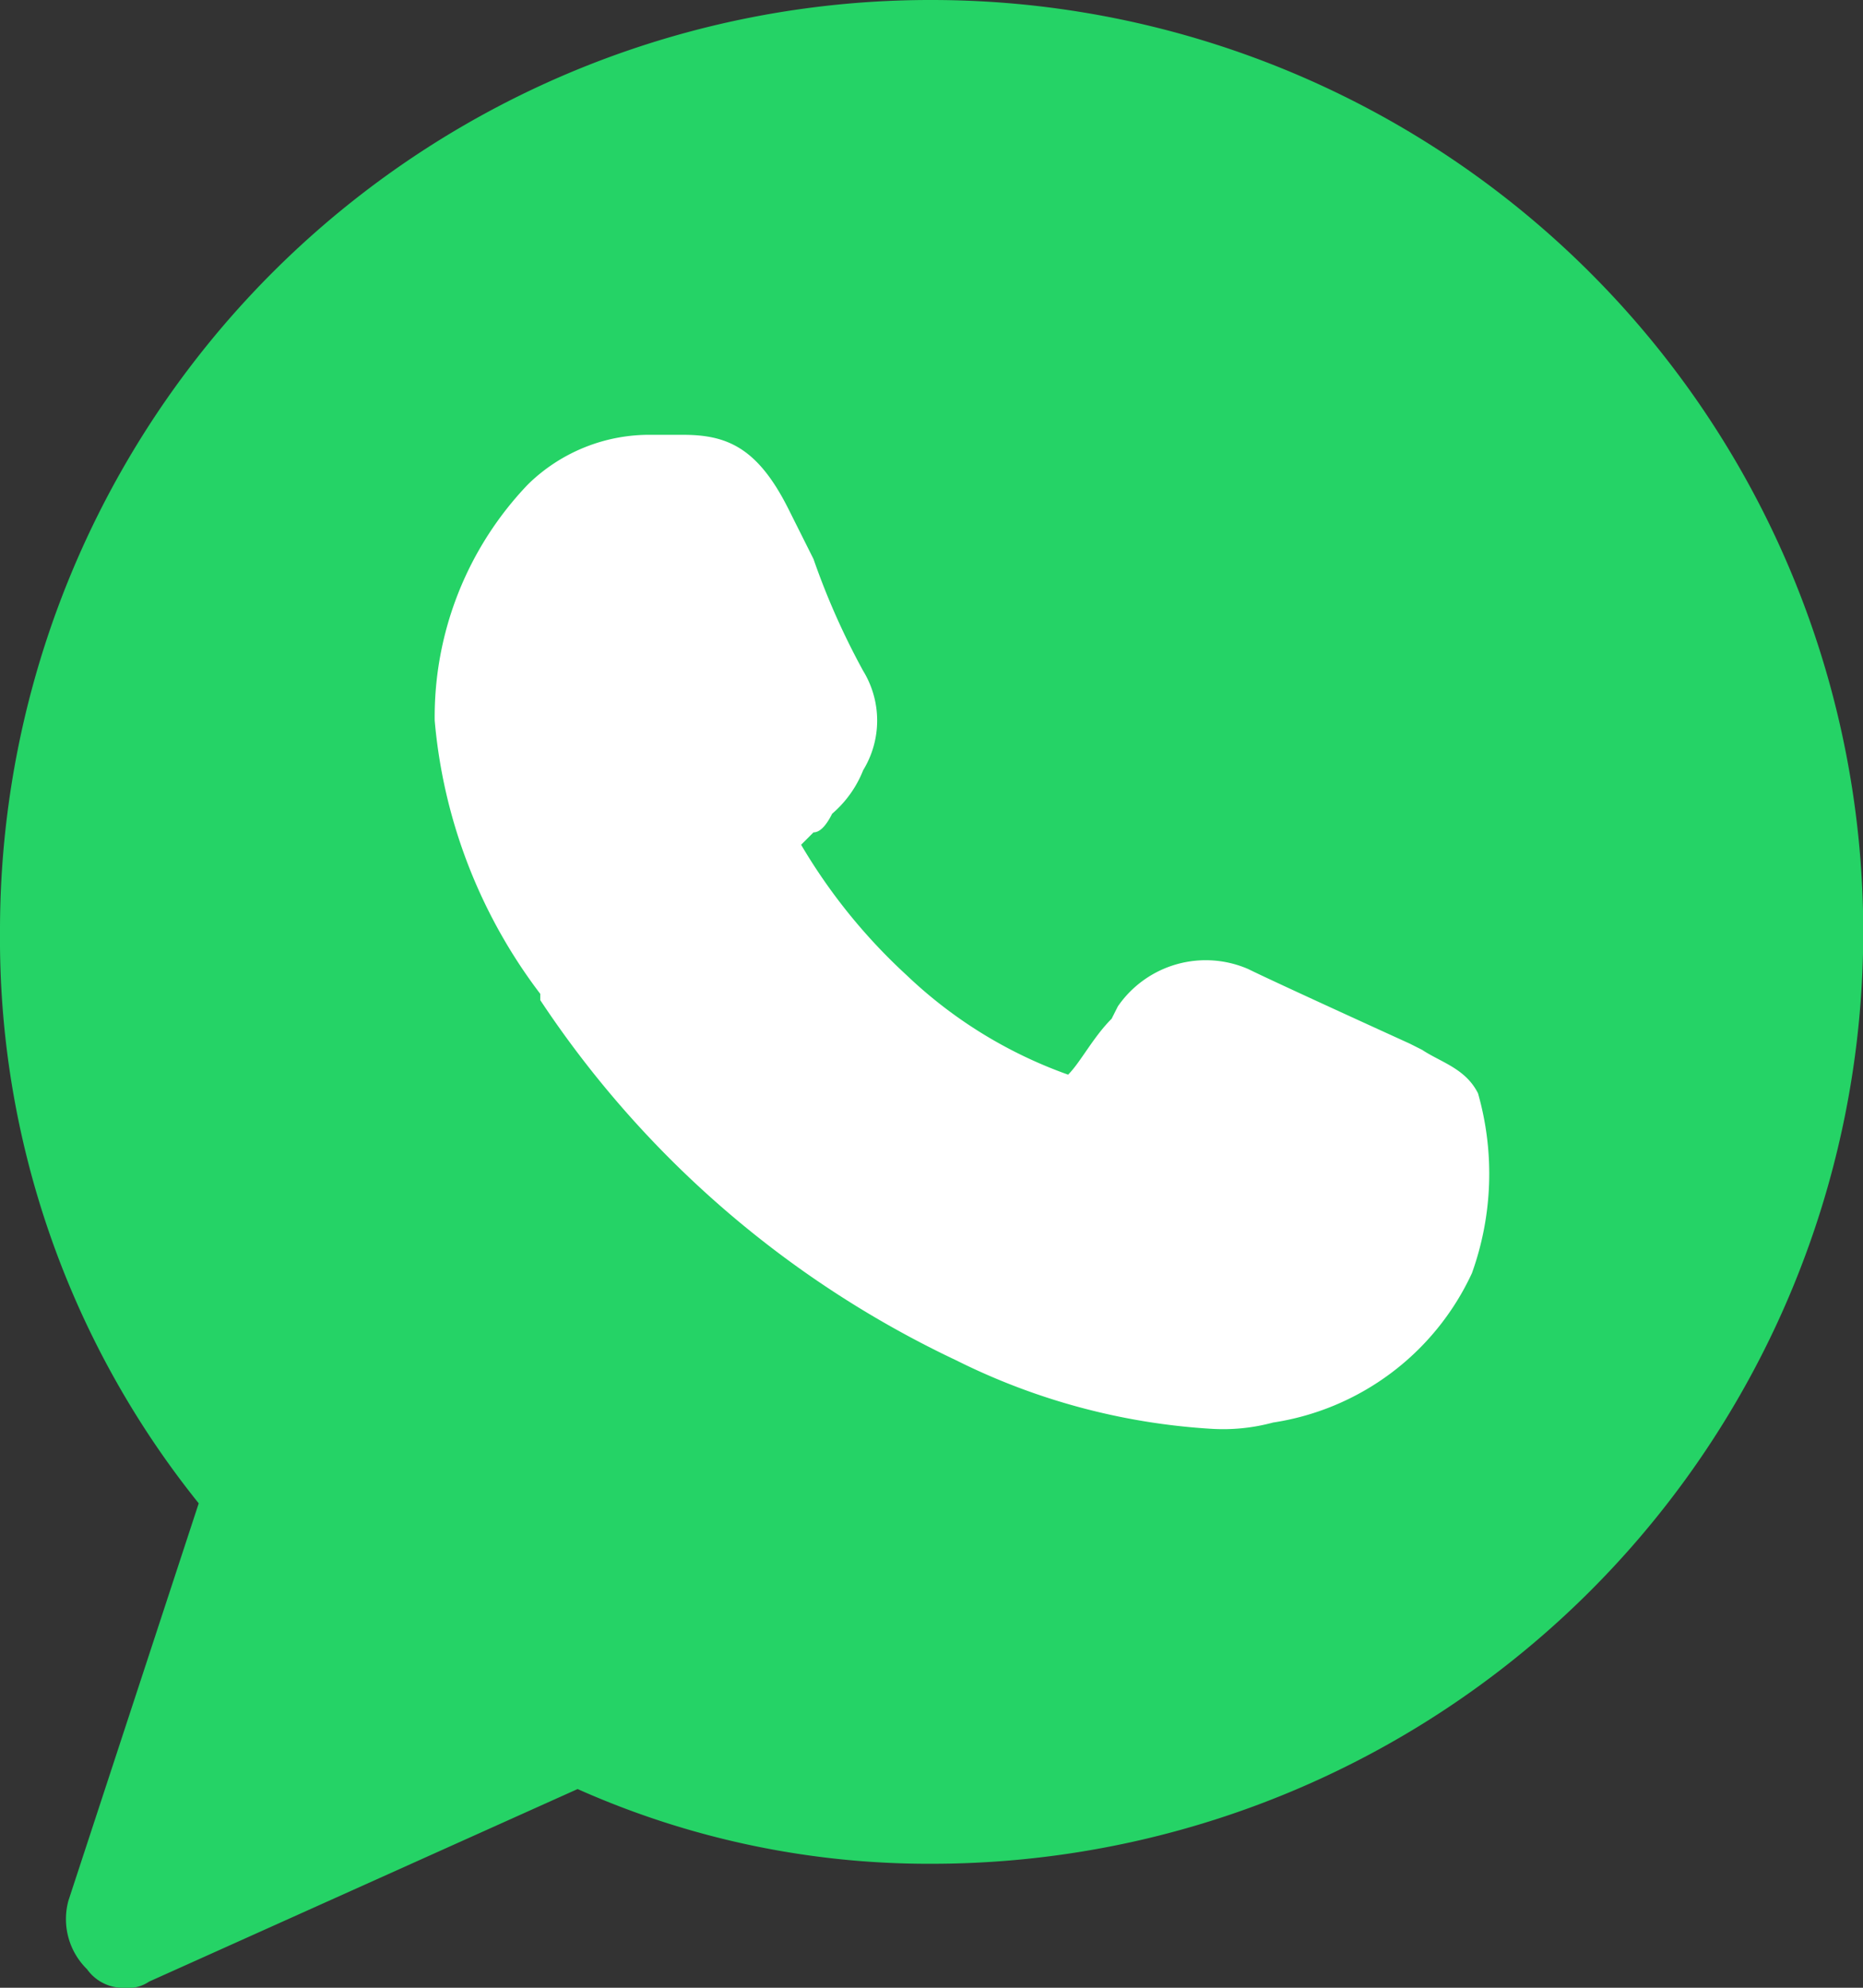
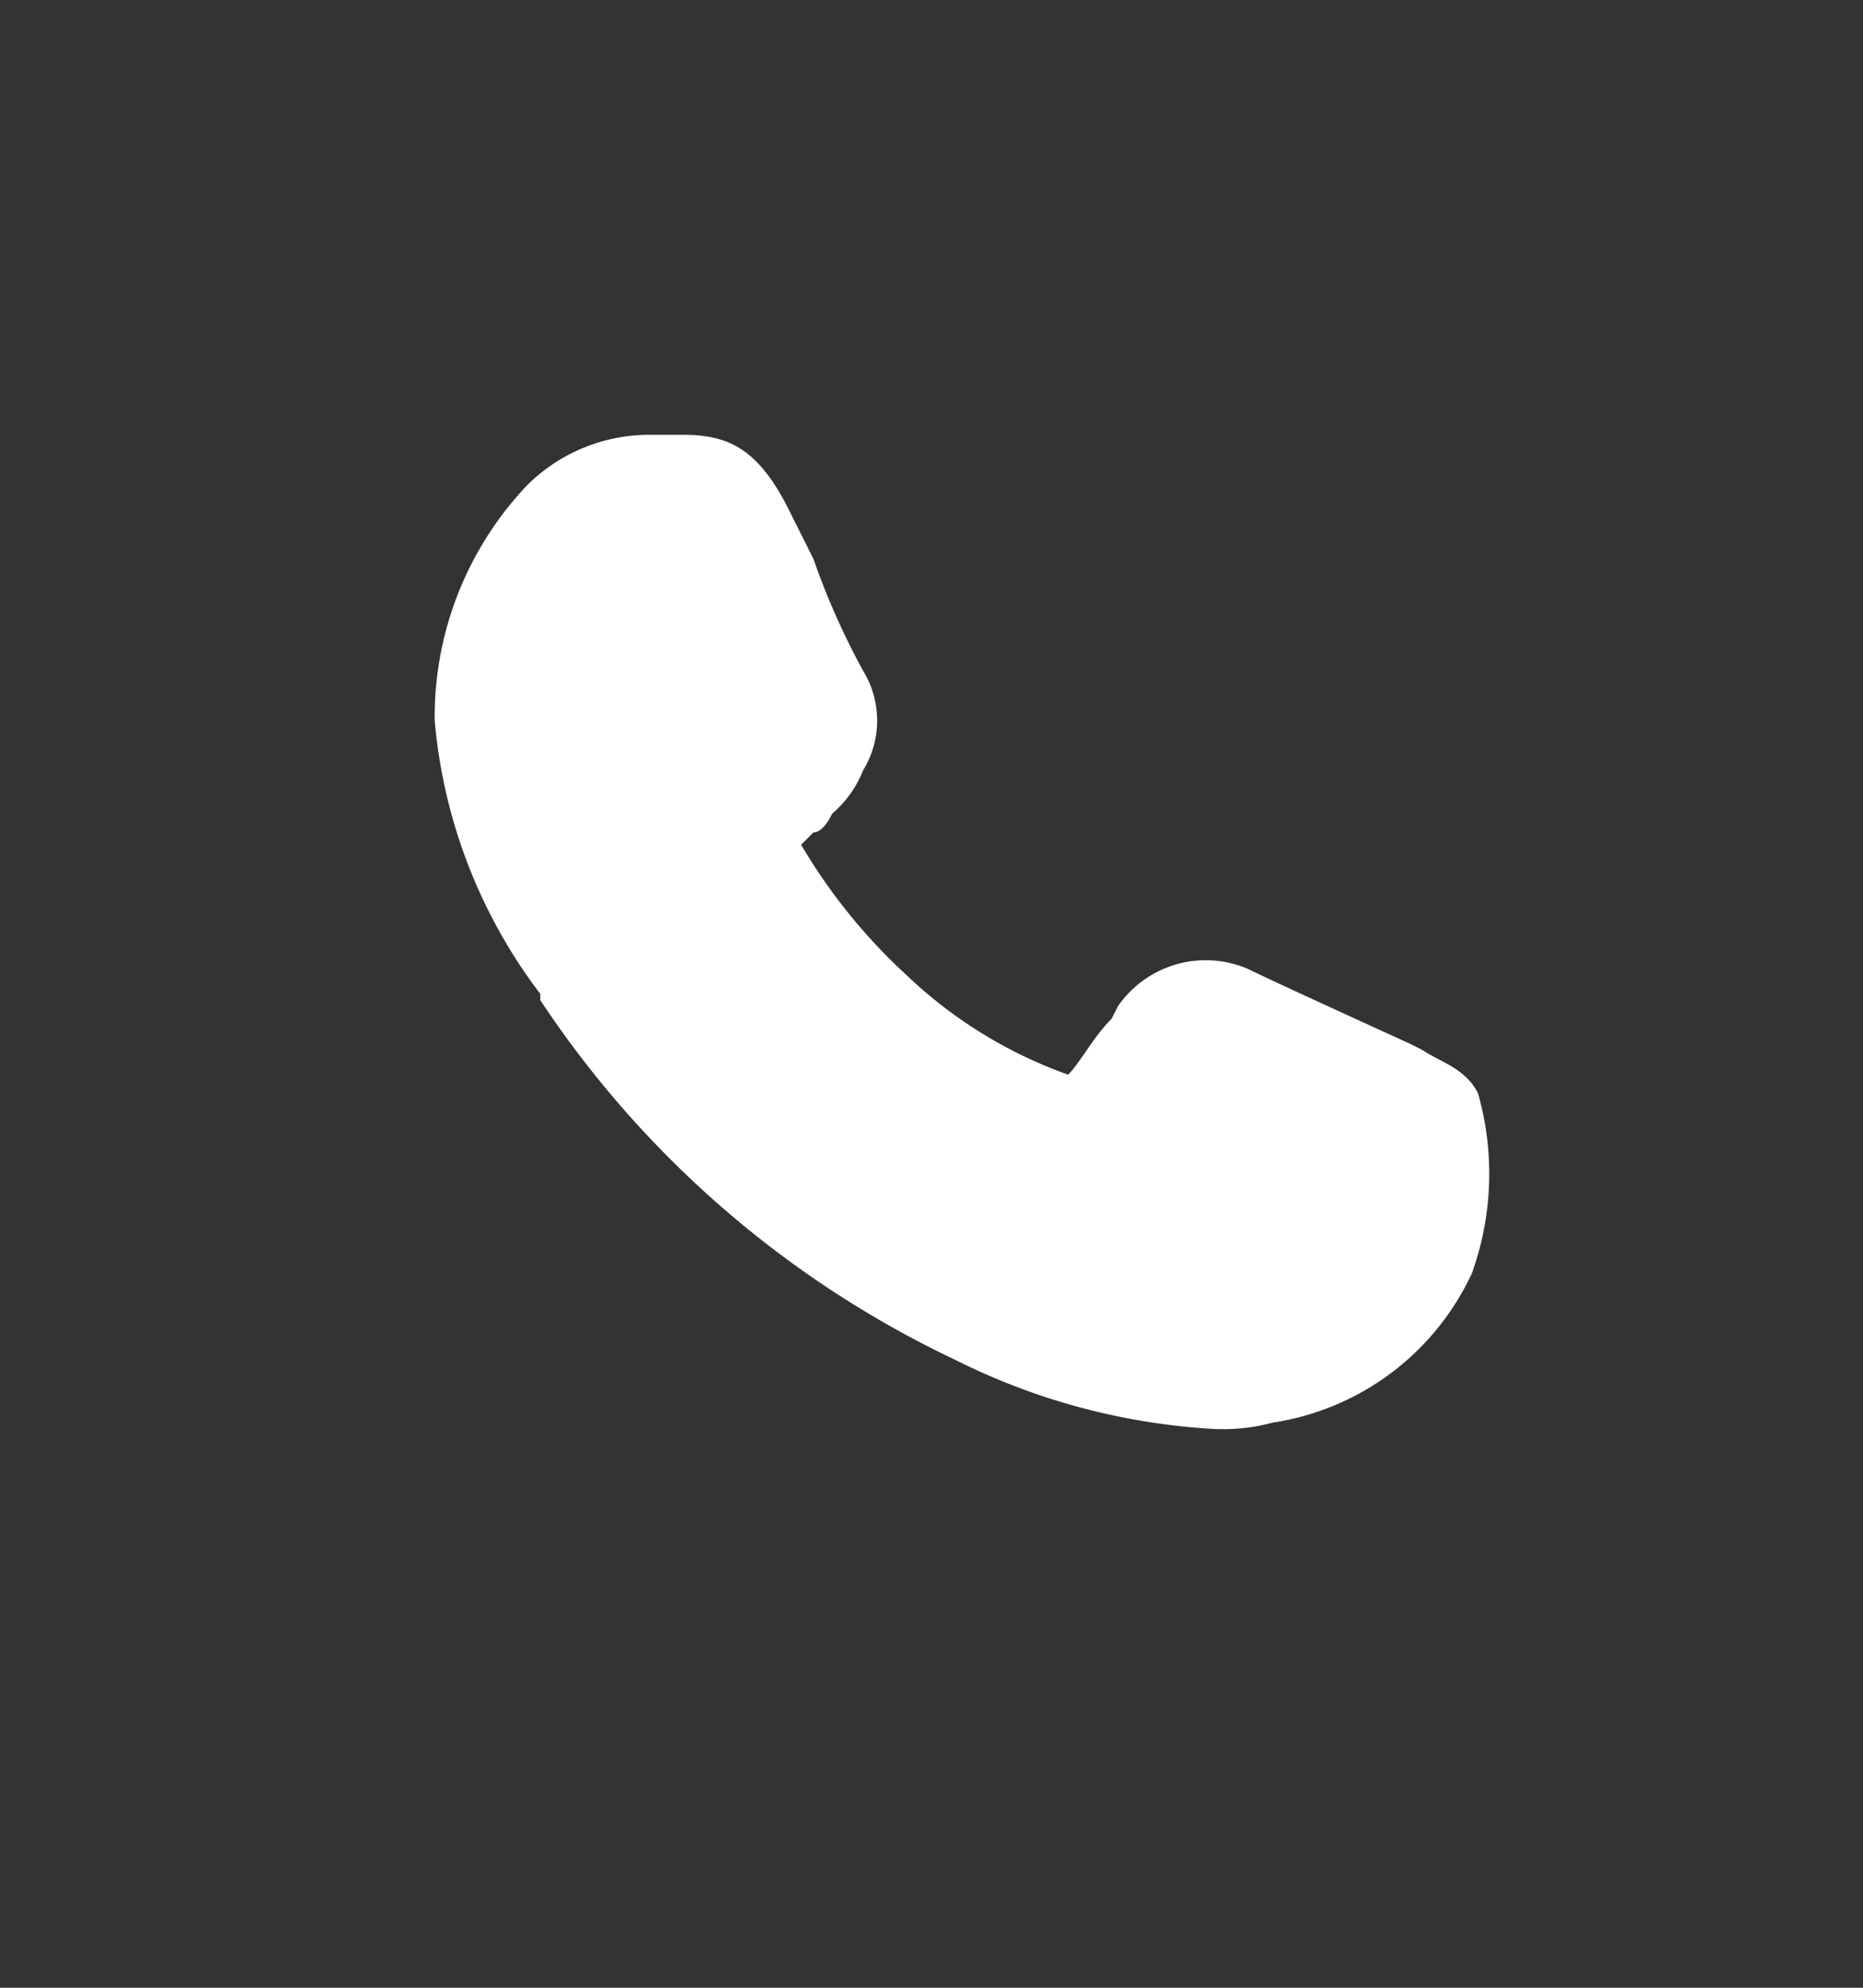
<svg xmlns="http://www.w3.org/2000/svg" width="21.797" height="23.25" viewBox="0 0 21.797 23.25">
  <rect x="0" y="0" width="21.797" height="23.25" fill="#333333" stroke="none" />
  <g id="Group_70106" data-name="Group 70106" transform="translate(-2)">
-     <path id="Path_144393" data-name="Path 144393" d="M12.9,0A10.884,10.884,0,0,0,2,10.9a10.536,10.536,0,0,0,2.325,6.684L2.8,22.233a.82.82,0,0,0,.218.8.518.518,0,0,0,.436.218.437.437,0,0,0,.291-.073l5.013-2.252A10.084,10.084,0,0,0,12.9,21.8,10.9,10.9,0,0,0,12.9,0Z" fill="#25d366" />
    <path id="Path_144394" data-name="Path 144394" d="M21.134,16.809a3.073,3.073,0,0,1-2.325,1.744,2.24,2.24,0,0,1-.727.073,7.713,7.713,0,0,1-2.979-.8,11.97,11.97,0,0,1-4.868-4.214v-.073A6.158,6.158,0,0,1,9,10.342a3.931,3.931,0,0,1,1.09-2.761A2.029,2.029,0,0,1,11.543,7h.363c.509,0,.872.145,1.235.872l.291.581a8.574,8.574,0,0,0,.581,1.308,1.113,1.113,0,0,1,0,1.162,1.3,1.3,0,0,1-.363.509q-.109.218-.218.218l-.145.145a6.65,6.65,0,0,0,1.235,1.526,5.322,5.322,0,0,0,1.889,1.163c.145-.145.291-.436.509-.654l.073-.145a1.249,1.249,0,0,1,1.526-.436c.291.145,1.889.872,1.889.872l.145.073c.218.145.509.218.654.509a3.438,3.438,0,0,1-.073,2.107Z" transform="translate(-1.914 -1.914)" fill="#fff" />
  </g>
</svg>